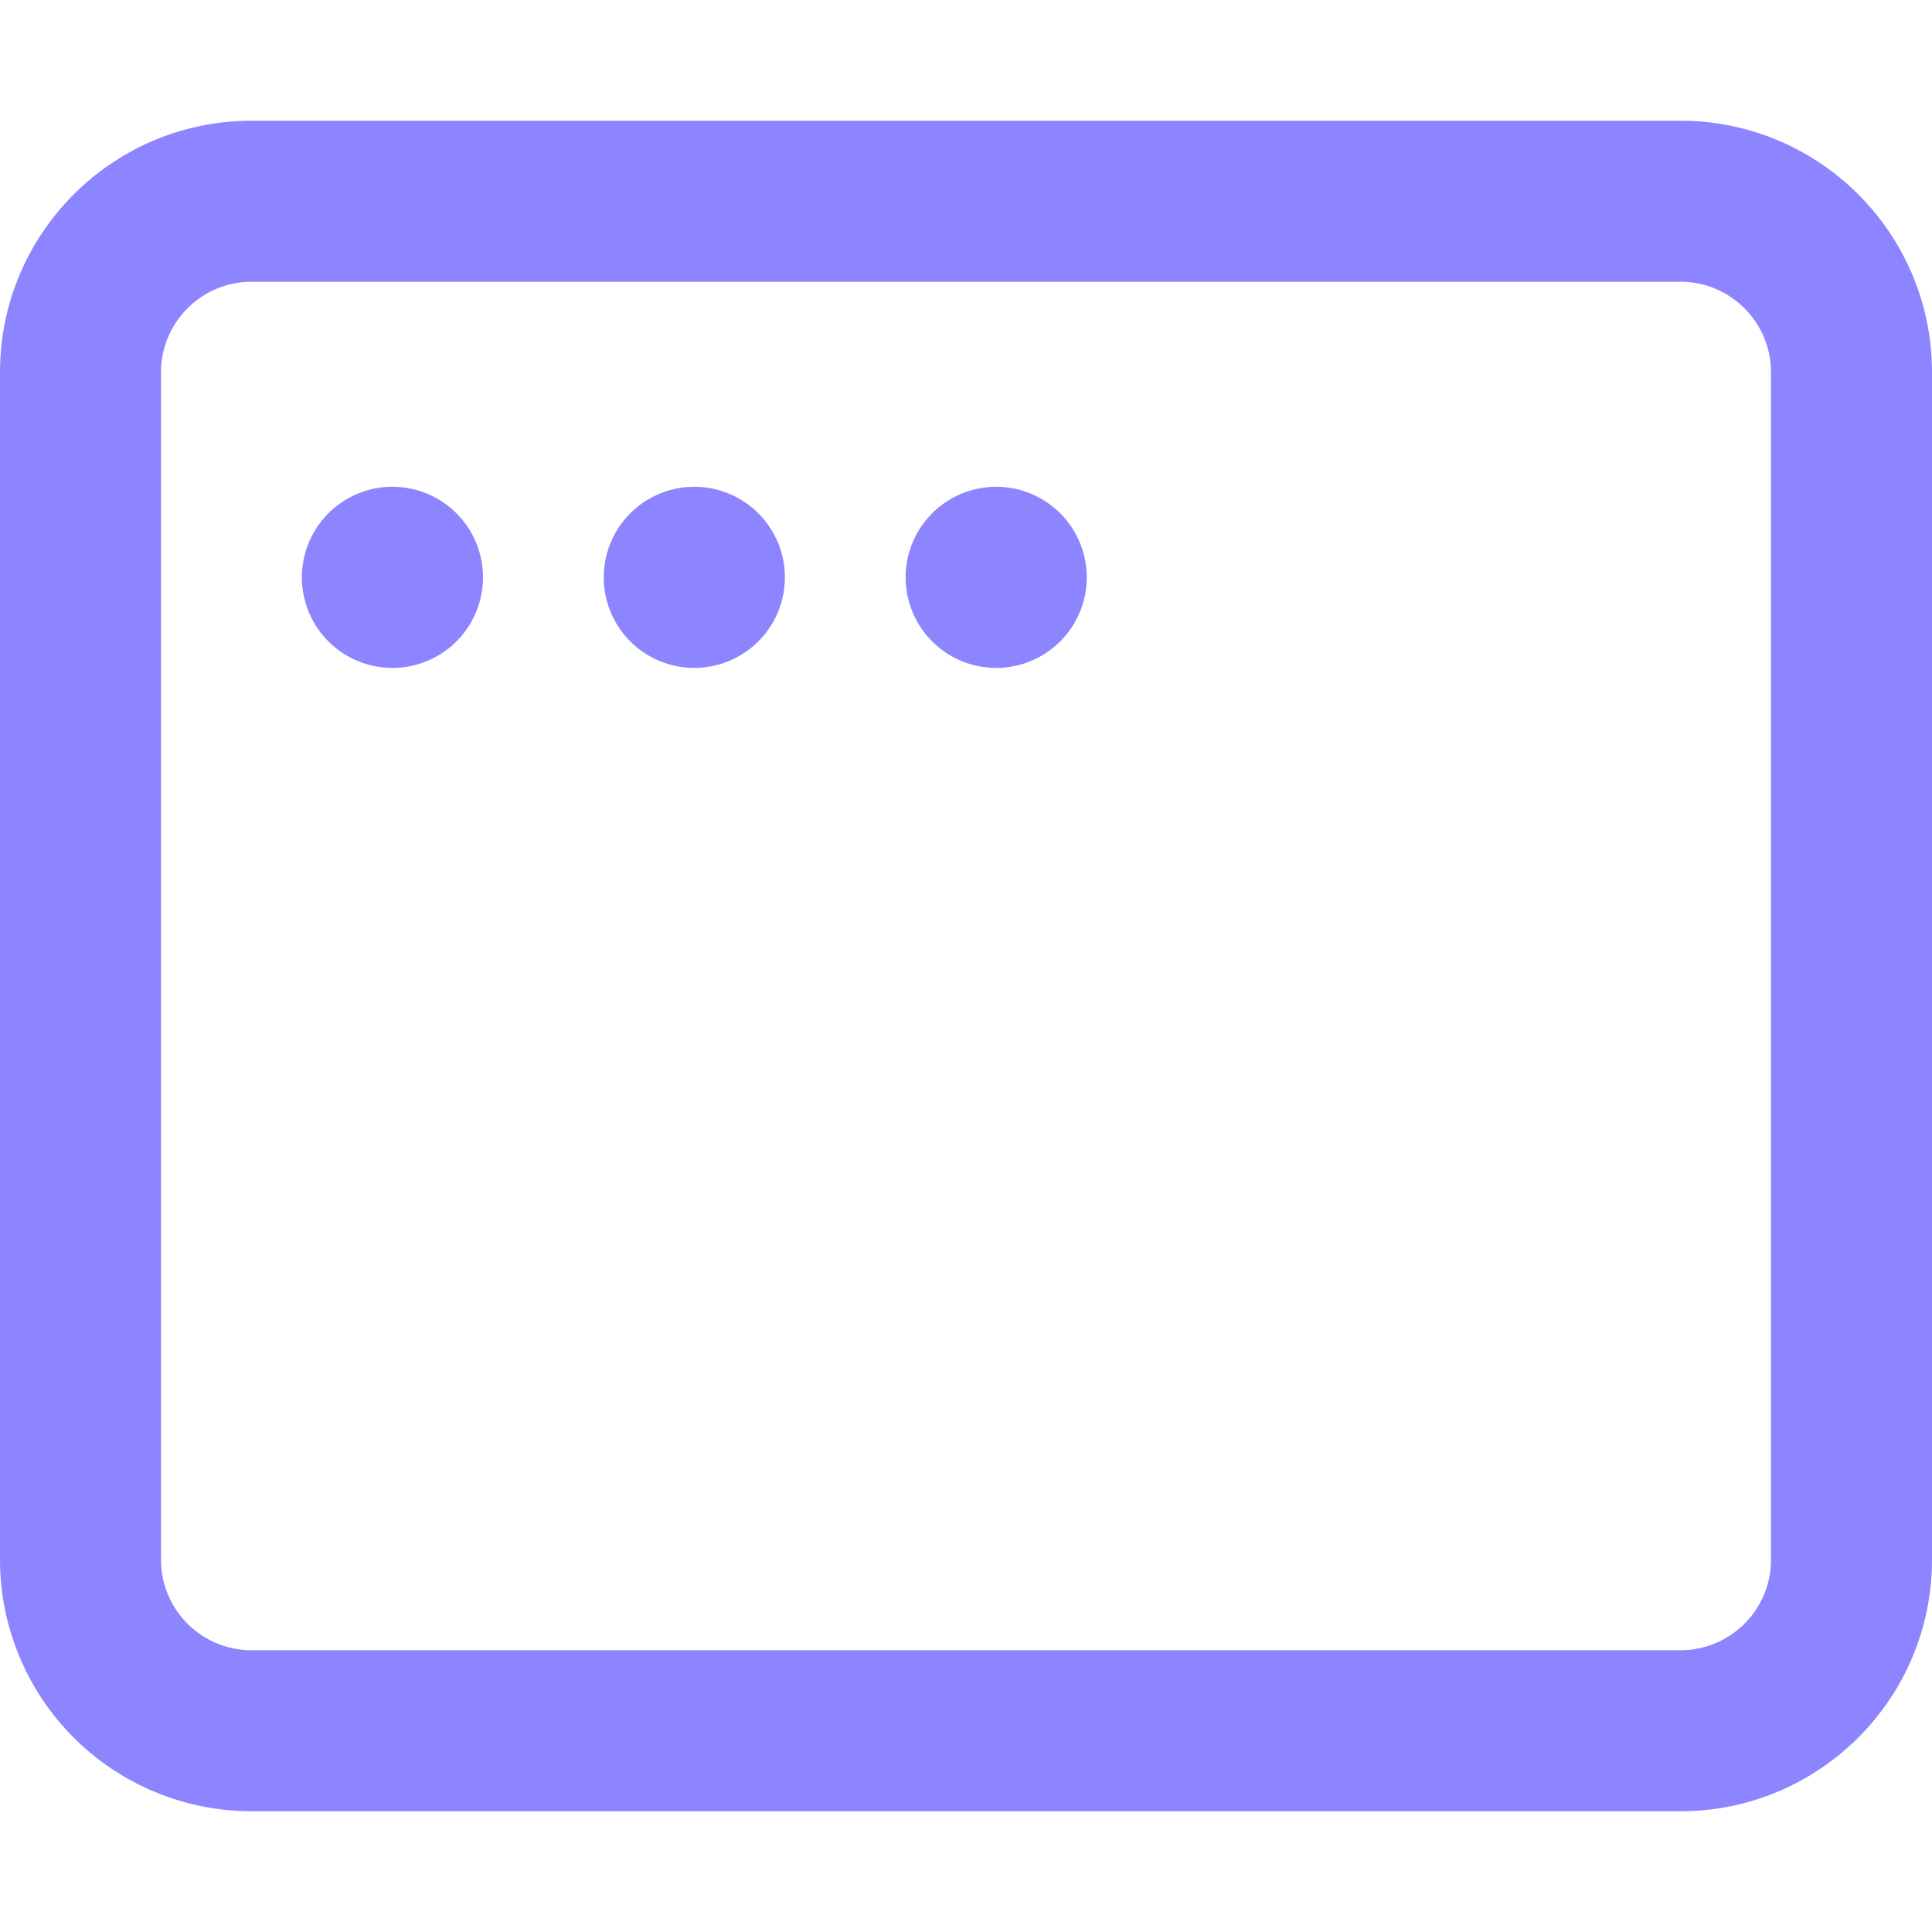
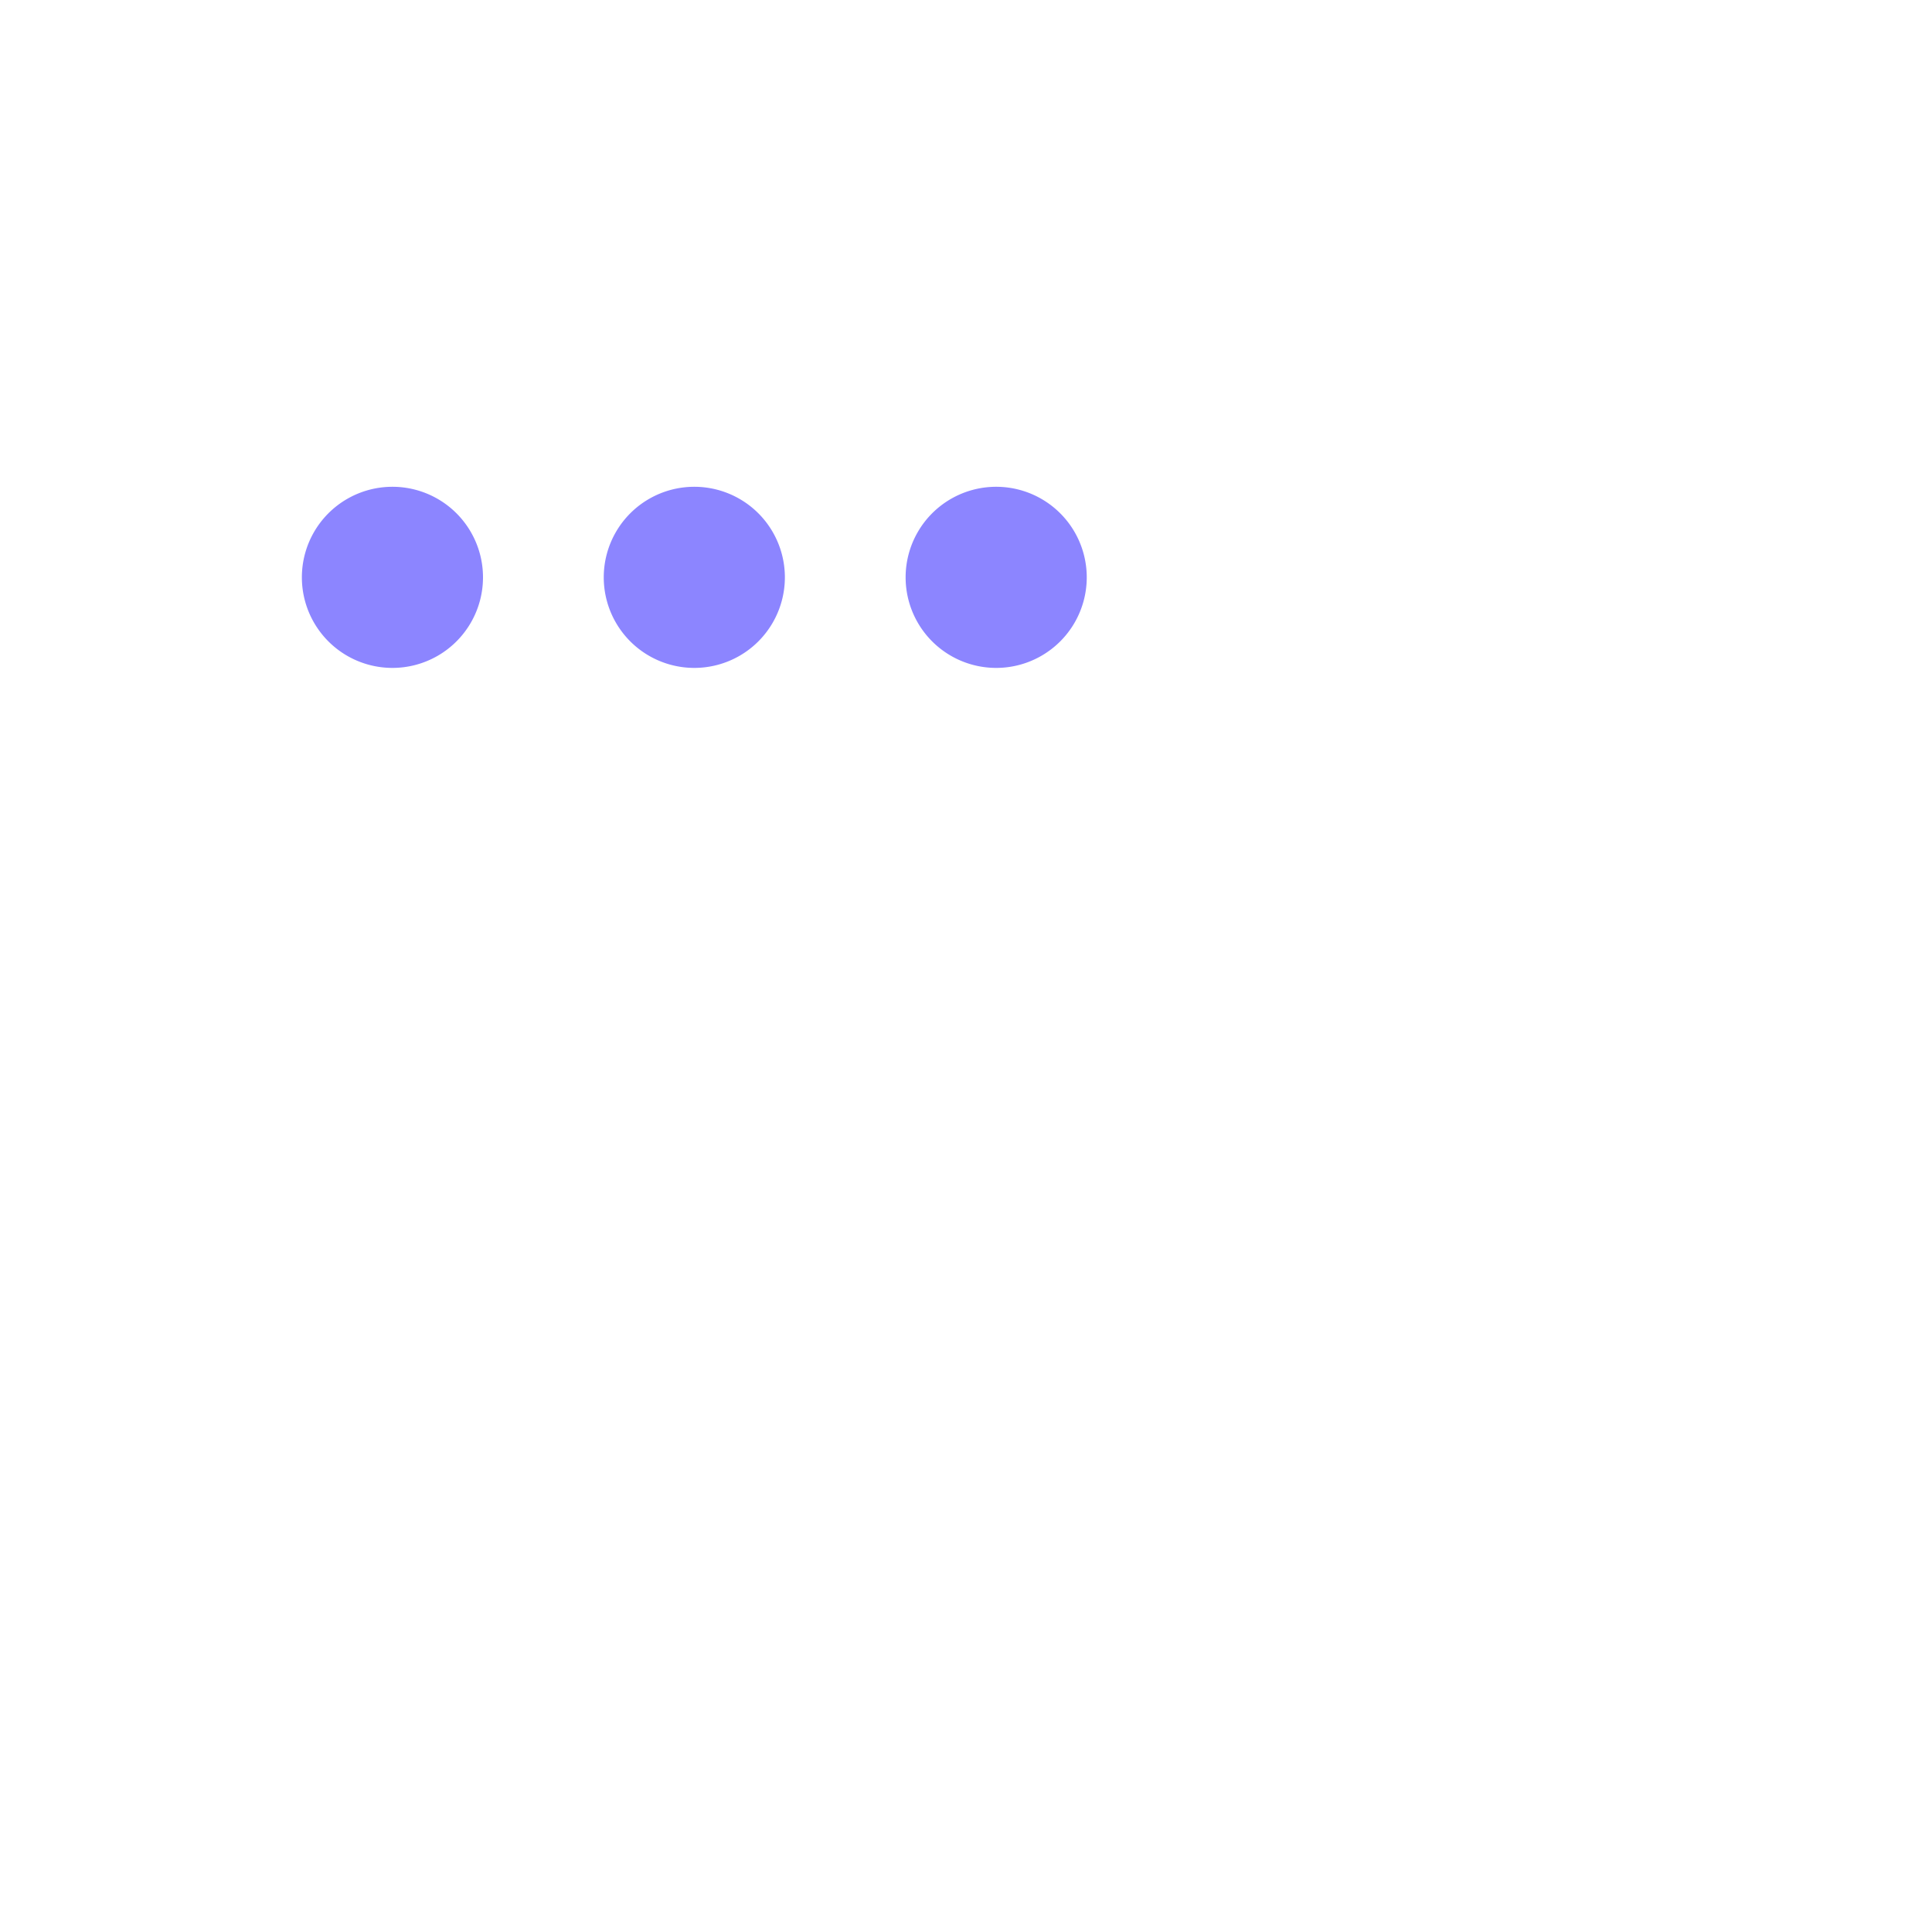
<svg xmlns="http://www.w3.org/2000/svg" fill="none" class="h-svgo-icon" style="fill:#8c85ff;color:#8c85ff" viewBox="0 0 24 24">
  <path fill="currentColor" d="M6 7.172a1.125 1.125 0 1 1-2.25 0 1.125 1.125 0 0 1 2.25 0m3.75 0a1.125 1.125 0 1 1-2.25 0 1.125 1.125 0 0 1 2.25 0m2.625 1.125a1.125 1.125 0 1 0 0-2.25 1.125 1.125 0 0 0 0 2.25" />
-   <path fill="currentColor" fill-rule="evenodd" d="M0 4.625C0 2.899 1.4 1.5 3.125 1.5h17.75C22.601 1.5 24 2.9 24 4.625v14.75c0 1.726-1.4 3.125-3.125 3.125H3.125A3.125 3.125 0 0 1 0 19.375zM3.125 3.5h17.75c.621 0 1.125.504 1.125 1.125v14.75c0 .621-.504 1.125-1.125 1.125H3.125A1.125 1.125 0 0 1 2 19.375V4.625C2 4.004 2.504 3.5 3.125 3.5" clip-rule="evenodd" />
</svg>